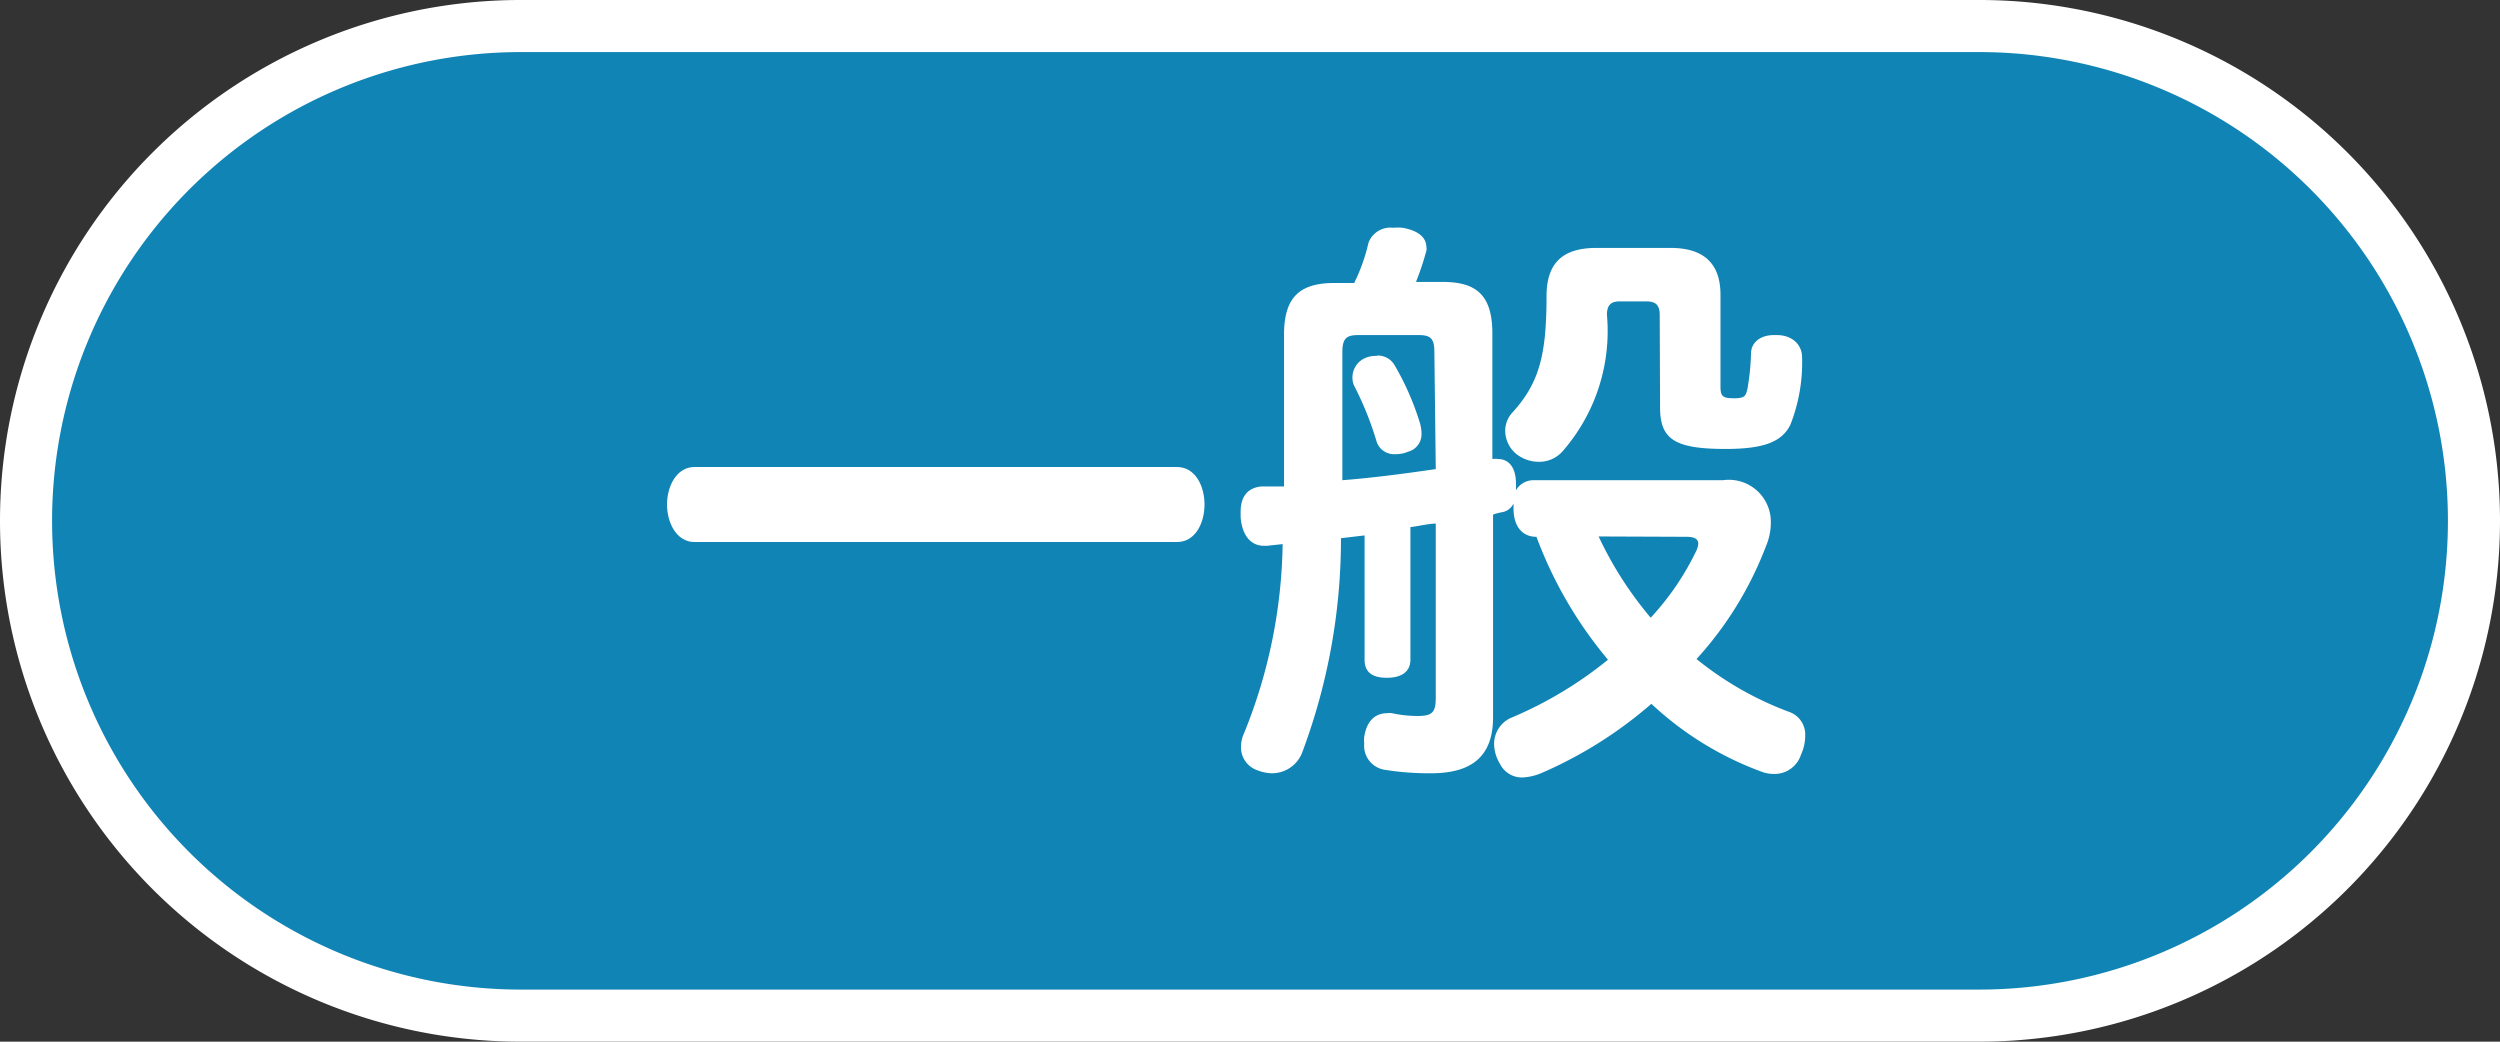
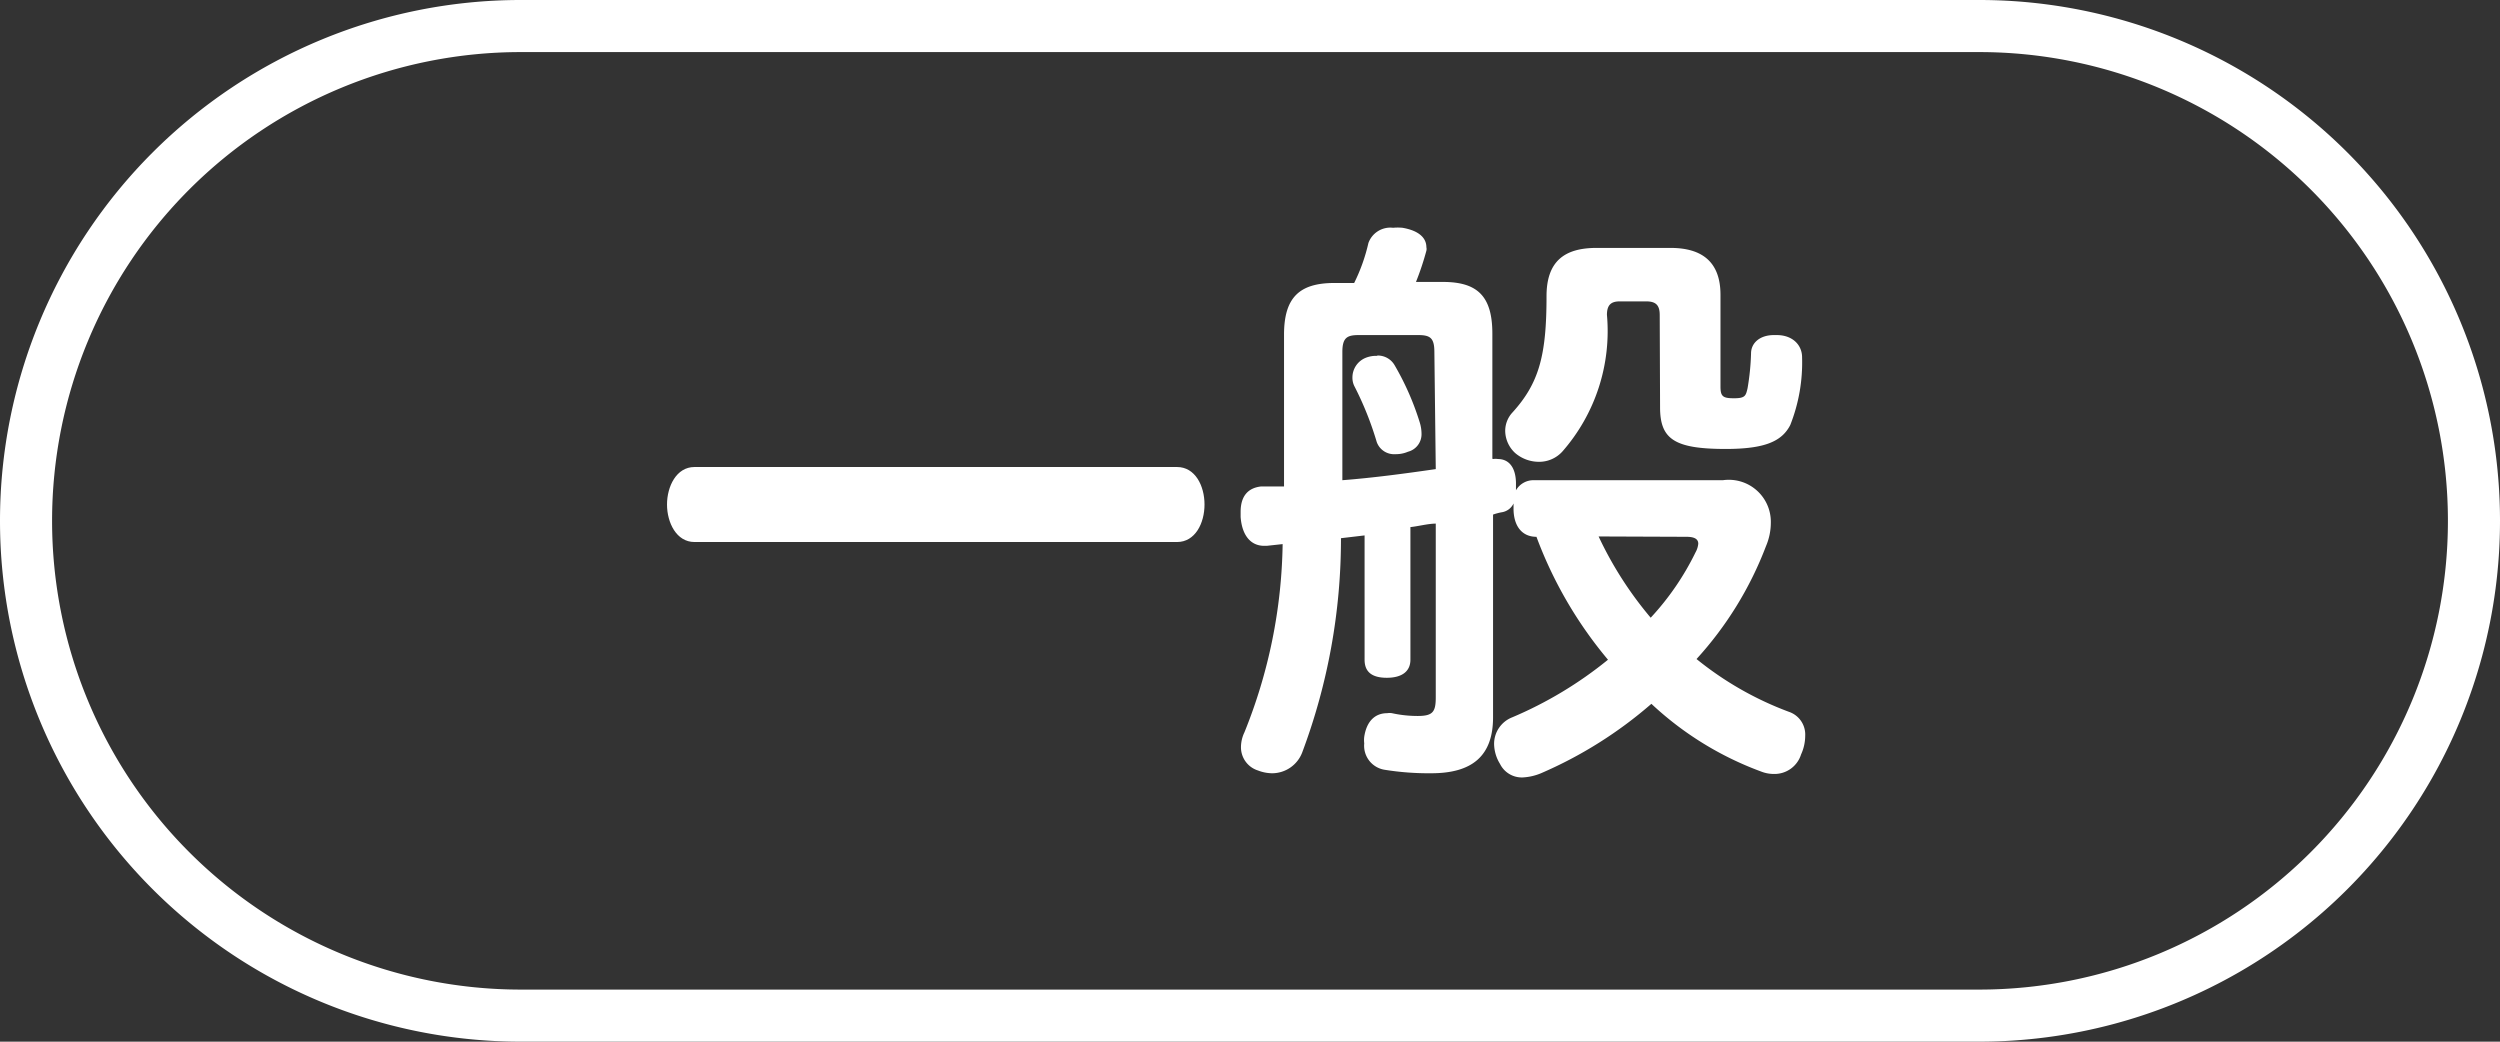
<svg xmlns="http://www.w3.org/2000/svg" viewBox="0 0 72 30">
  <rect x="0" y="0" width="72" height="30" fill="#333333" stroke="none" />
  <defs>
    <style>.cls-1{fill:#1084b5;}.cls-2{fill:#fff;}</style>
  </defs>
  <title>common_02</title>
  <g id="レイヤー_2" data-name="レイヤー 2">
    <g id="text">
-       <path class="cls-1" d="M15,29.25A14.25,14.25,0,0,1,15,.75H57a14.25,14.25,0,0,1,0,28.5Z" />
      <path class="cls-2" d="M57,1.5a13.5,13.5,0,0,1,0,27H15a13.5,13.5,0,0,1,0-27H57M57,0H15A15,15,0,0,0,0,15H0A15,15,0,0,0,15,30H57A15,15,0,0,0,72,15h0A15,15,0,0,0,57,0Z" />
      <path class="cls-2" d="M20,15.61c-.52,0-.79-.56-.79-1.08s.27-1.08.79-1.08h13.9c.52,0,.79.54.79,1.08s-.27,1.08-.79,1.08Z" />
      <path class="cls-2" d="M43,13.22a.43.43,0,0,1,.14,0c.3,0,.51.22.52.68v.22a.58.58,0,0,1,.52-.29h5.44A1.21,1.21,0,0,1,51,15.05a1.73,1.73,0,0,1-.14.68,10.19,10.19,0,0,1-2,3.25,9.44,9.44,0,0,0,2.66,1.52.69.69,0,0,1,.47.69,1.3,1.3,0,0,1-.12.54.8.8,0,0,1-.78.56,1,1,0,0,1-.37-.07,9.34,9.34,0,0,1-3.16-1.95,12.21,12.21,0,0,1-3.18,2,1.57,1.57,0,0,1-.52.12A.7.7,0,0,1,43.2,22a1.12,1.12,0,0,1-.17-.58.82.82,0,0,1,.52-.76A11.43,11.43,0,0,0,46.31,19a12,12,0,0,1-2.06-3.54h0c-.44,0-.66-.34-.66-.81v-.15a.45.45,0,0,1-.32.25,1.52,1.52,0,0,0-.27.07v5.84c0,1.12-.61,1.61-1.78,1.61a8,8,0,0,1-1.34-.1.7.7,0,0,1-.59-.76.77.77,0,0,1,0-.19c.07-.46.32-.68.66-.68a.43.43,0,0,1,.14,0,3.44,3.44,0,0,0,.74.08c.44,0,.52-.12.52-.54v-5c-.22,0-.52.08-.73.1V19c0,.34-.25.52-.68.52s-.64-.17-.64-.52V15.42l-.68.08a17.53,17.53,0,0,1-1.12,6.18.93.93,0,0,1-.86.59,1.16,1.16,0,0,1-.41-.08.7.7,0,0,1-.49-.68,1,1,0,0,1,.1-.42,15,15,0,0,0,1.1-5.42l-.46.05h-.07c-.39,0-.64-.3-.68-.83v-.15c0-.46.22-.69.59-.73.22,0,.44,0,.66,0V9.64c0-1.07.44-1.49,1.45-1.49H39A5.15,5.15,0,0,0,39.41,7a.67.67,0,0,1,.71-.44,1.47,1.47,0,0,1,.27,0c.47.08.69.29.69.56a.22.22,0,0,1,0,.1,8,8,0,0,1-.3.9h.78c1,0,1.42.42,1.42,1.49v3.6Zm-1.69-3.08c0-.41-.12-.49-.47-.49H39.13c-.34,0-.47.08-.47.49v3.69c.9-.07,1.79-.19,2.69-.32Zm-1.66.1a.56.56,0,0,1,.51.27,7.88,7.88,0,0,1,.73,1.66,1.13,1.13,0,0,1,.05.32.52.52,0,0,1-.39.52.88.88,0,0,1-.36.07.53.53,0,0,1-.54-.35A9.3,9.3,0,0,0,39,11.11a.55.55,0,0,1-.05-.24.61.61,0,0,1,.37-.56A.8.8,0,0,1,39.68,10.25Zm8.15-1.17c0-.29-.12-.39-.39-.39h-.76c-.25,0-.37.1-.37.39A5.26,5.26,0,0,1,45,13a.9.9,0,0,1-.68.3,1.05,1.05,0,0,1-.68-.25.88.88,0,0,1-.29-.64.78.78,0,0,1,.19-.51c.79-.86,1-1.67,1-3.37,0-1,.51-1.39,1.44-1.39h2.13c.95,0,1.44.44,1.44,1.35v2.64c0,.29.07.34.39.34s.34-.07.39-.29a7,7,0,0,0,.1-1c0-.3.25-.53.66-.53h.08c.46,0,.73.29.73.64a4.9,4.9,0,0,1-.34,1.95c-.24.47-.73.69-1.86.69-1.49,0-1.89-.29-1.89-1.2Zm-1.76,6.38a10.58,10.58,0,0,0,1.5,2.34,7.73,7.73,0,0,0,1.29-1.88.63.63,0,0,0,.08-.25c0-.13-.1-.2-.34-.2Z" />
    </g>
  </g>
</svg>